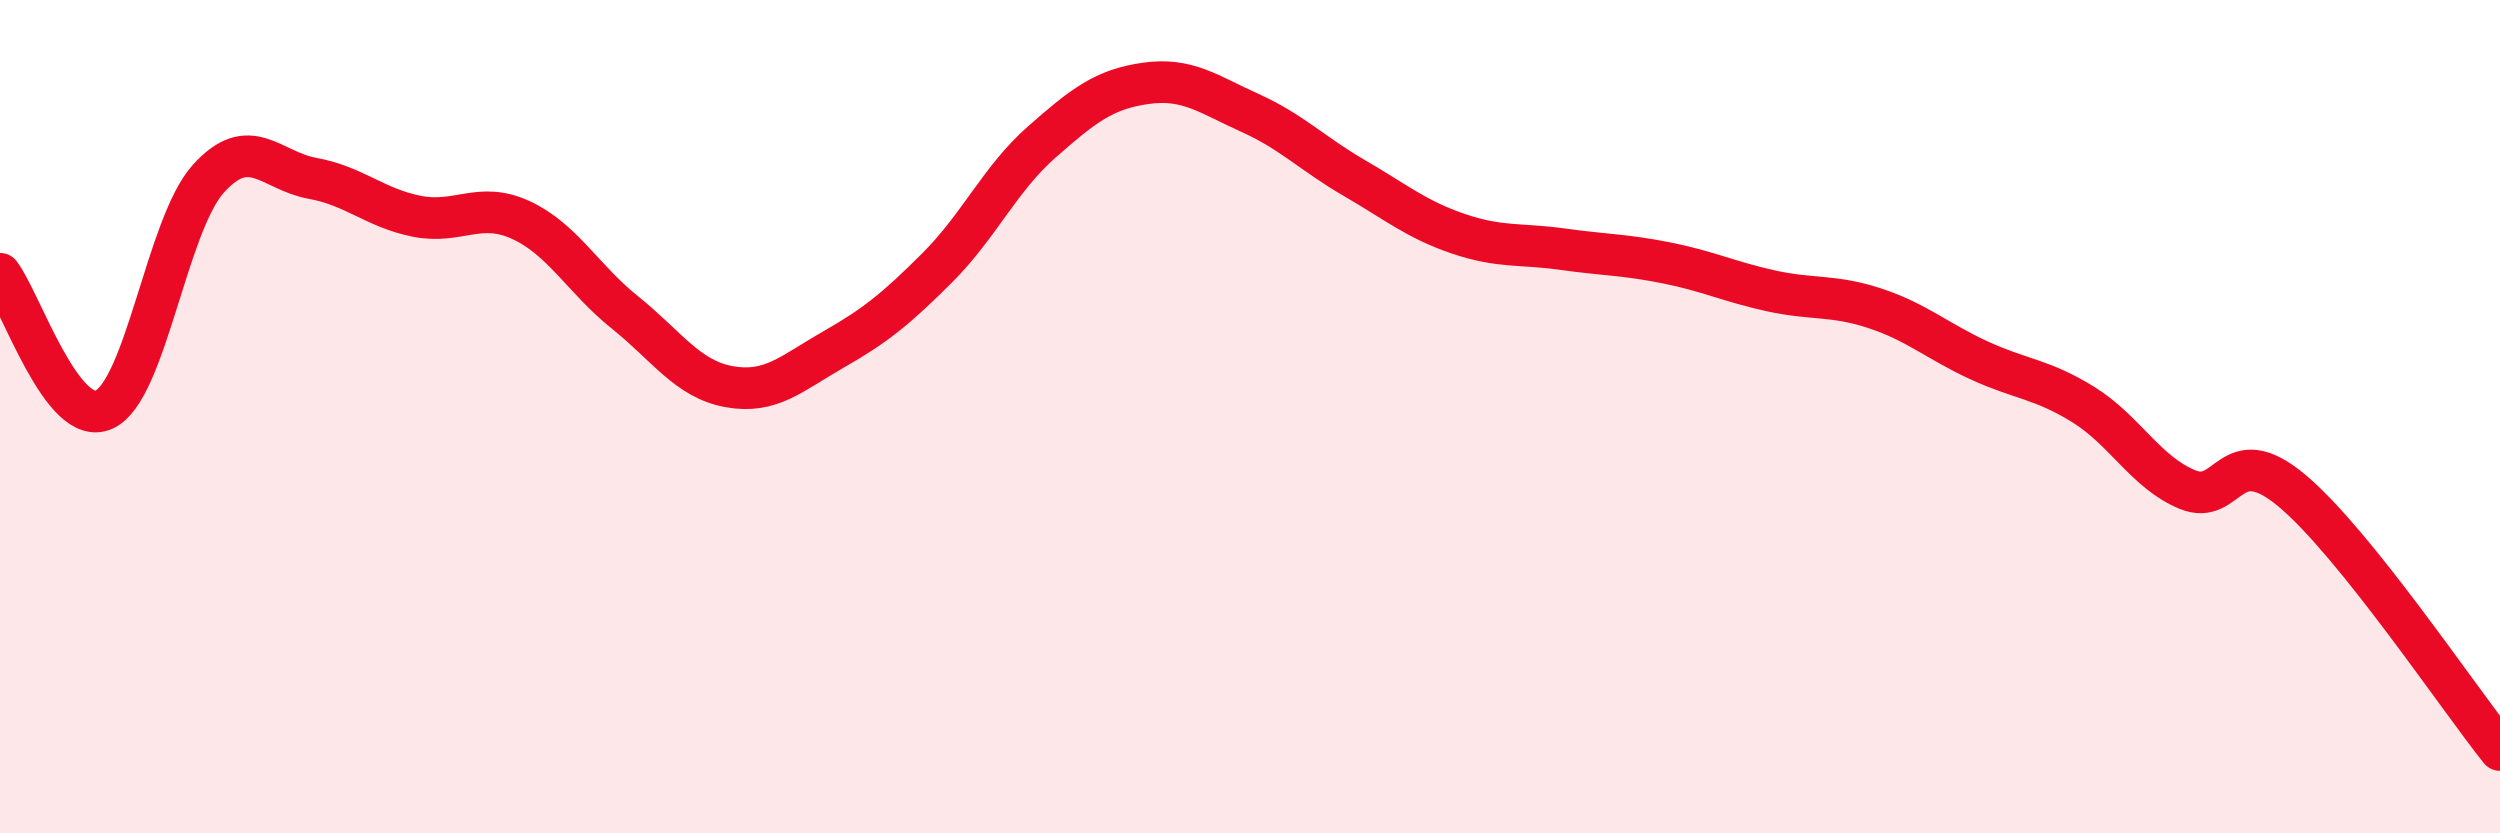
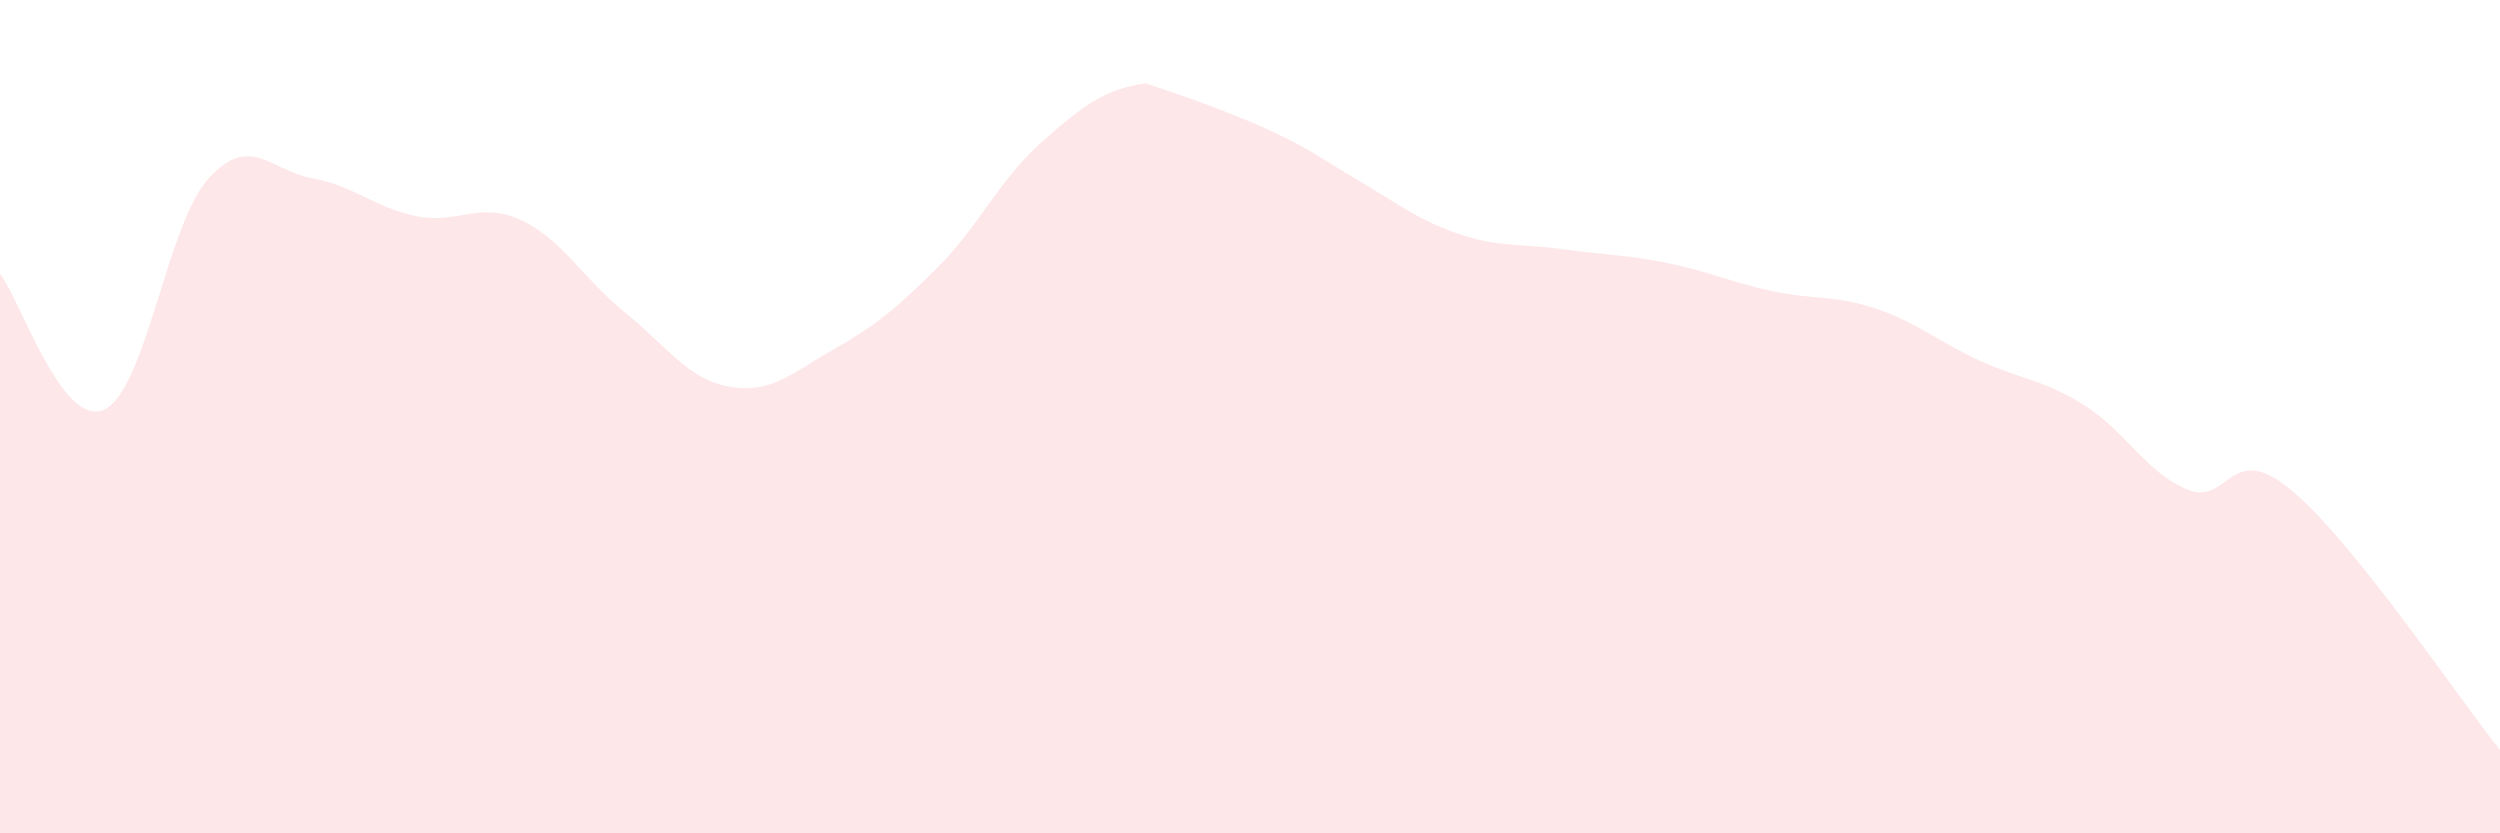
<svg xmlns="http://www.w3.org/2000/svg" width="60" height="20" viewBox="0 0 60 20">
-   <path d="M 0,6.57 C 0.5,7.22 1.5,10.29 2.5,9.83 C 3.5,9.37 4,5.4 5,4.29 C 6,3.18 6.5,4.1 7.5,4.28 C 8.5,4.46 9,4.99 10,5.19 C 11,5.39 11.5,4.82 12.5,5.28 C 13.5,5.74 14,6.7 15,7.5 C 16,8.3 16.5,9.1 17.5,9.28 C 18.5,9.46 19,8.96 20,8.39 C 21,7.82 21.5,7.42 22.5,6.42 C 23.5,5.42 24,4.29 25,3.41 C 26,2.53 26.5,2.14 27.5,2 C 28.5,1.86 29,2.26 30,2.71 C 31,3.16 31.5,3.69 32.5,4.27 C 33.5,4.85 34,5.27 35,5.61 C 36,5.95 36.5,5.84 37.5,5.98 C 38.5,6.12 39,6.11 40,6.31 C 41,6.51 41.5,6.76 42.5,6.98 C 43.5,7.2 44,7.07 45,7.4 C 46,7.73 46.5,8.19 47.5,8.65 C 48.5,9.11 49,9.09 50,9.71 C 51,10.33 51.5,11.34 52.5,11.75 C 53.5,12.16 53.5,10.52 55,11.77 C 56.5,13.02 59,16.75 60,18L60 20L0 20Z" fill="#EB0A25" opacity="0.1" stroke-linecap="round" stroke-linejoin="round" />
-   <path d="M 0,6.57 C 0.5,7.22 1.5,10.29 2.5,9.83 C 3.5,9.37 4,5.4 5,4.29 C 6,3.18 6.5,4.1 7.5,4.28 C 8.5,4.46 9,4.99 10,5.19 C 11,5.39 11.5,4.82 12.5,5.28 C 13.5,5.74 14,6.7 15,7.5 C 16,8.3 16.5,9.1 17.5,9.28 C 18.5,9.46 19,8.96 20,8.39 C 21,7.82 21.5,7.42 22.5,6.42 C 23.5,5.42 24,4.29 25,3.41 C 26,2.53 26.5,2.14 27.5,2 C 28.5,1.86 29,2.26 30,2.71 C 31,3.16 31.5,3.69 32.5,4.27 C 33.5,4.85 34,5.27 35,5.61 C 36,5.95 36.5,5.84 37.5,5.98 C 38.5,6.12 39,6.11 40,6.31 C 41,6.51 41.5,6.76 42.5,6.98 C 43.5,7.2 44,7.07 45,7.4 C 46,7.73 46.5,8.19 47.5,8.65 C 48.5,9.11 49,9.09 50,9.71 C 51,10.33 51.5,11.34 52.5,11.75 C 53.5,12.16 53.5,10.52 55,11.77 C 56.5,13.02 59,16.75 60,18" stroke="#EB0A25" stroke-width="1" fill="none" stroke-linecap="round" stroke-linejoin="round" />
+   <path d="M 0,6.57 C 0.5,7.22 1.5,10.29 2.5,9.83 C 3.5,9.37 4,5.4 5,4.29 C 6,3.18 6.5,4.1 7.5,4.28 C 8.5,4.46 9,4.99 10,5.19 C 11,5.39 11.5,4.82 12.5,5.28 C 13.5,5.74 14,6.7 15,7.5 C 16,8.3 16.5,9.1 17.5,9.28 C 18.5,9.46 19,8.96 20,8.39 C 21,7.82 21.5,7.42 22.5,6.42 C 23.5,5.42 24,4.29 25,3.41 C 26,2.53 26.5,2.14 27.5,2 C 31,3.16 31.5,3.69 32.5,4.27 C 33.5,4.85 34,5.27 35,5.61 C 36,5.95 36.5,5.84 37.5,5.98 C 38.5,6.12 39,6.11 40,6.31 C 41,6.51 41.5,6.76 42.5,6.98 C 43.5,7.2 44,7.07 45,7.4 C 46,7.73 46.5,8.19 47.5,8.65 C 48.5,9.11 49,9.09 50,9.71 C 51,10.33 51.5,11.34 52.5,11.75 C 53.5,12.16 53.5,10.52 55,11.77 C 56.5,13.02 59,16.75 60,18L60 20L0 20Z" fill="#EB0A25" opacity="0.1" stroke-linecap="round" stroke-linejoin="round" />
</svg>